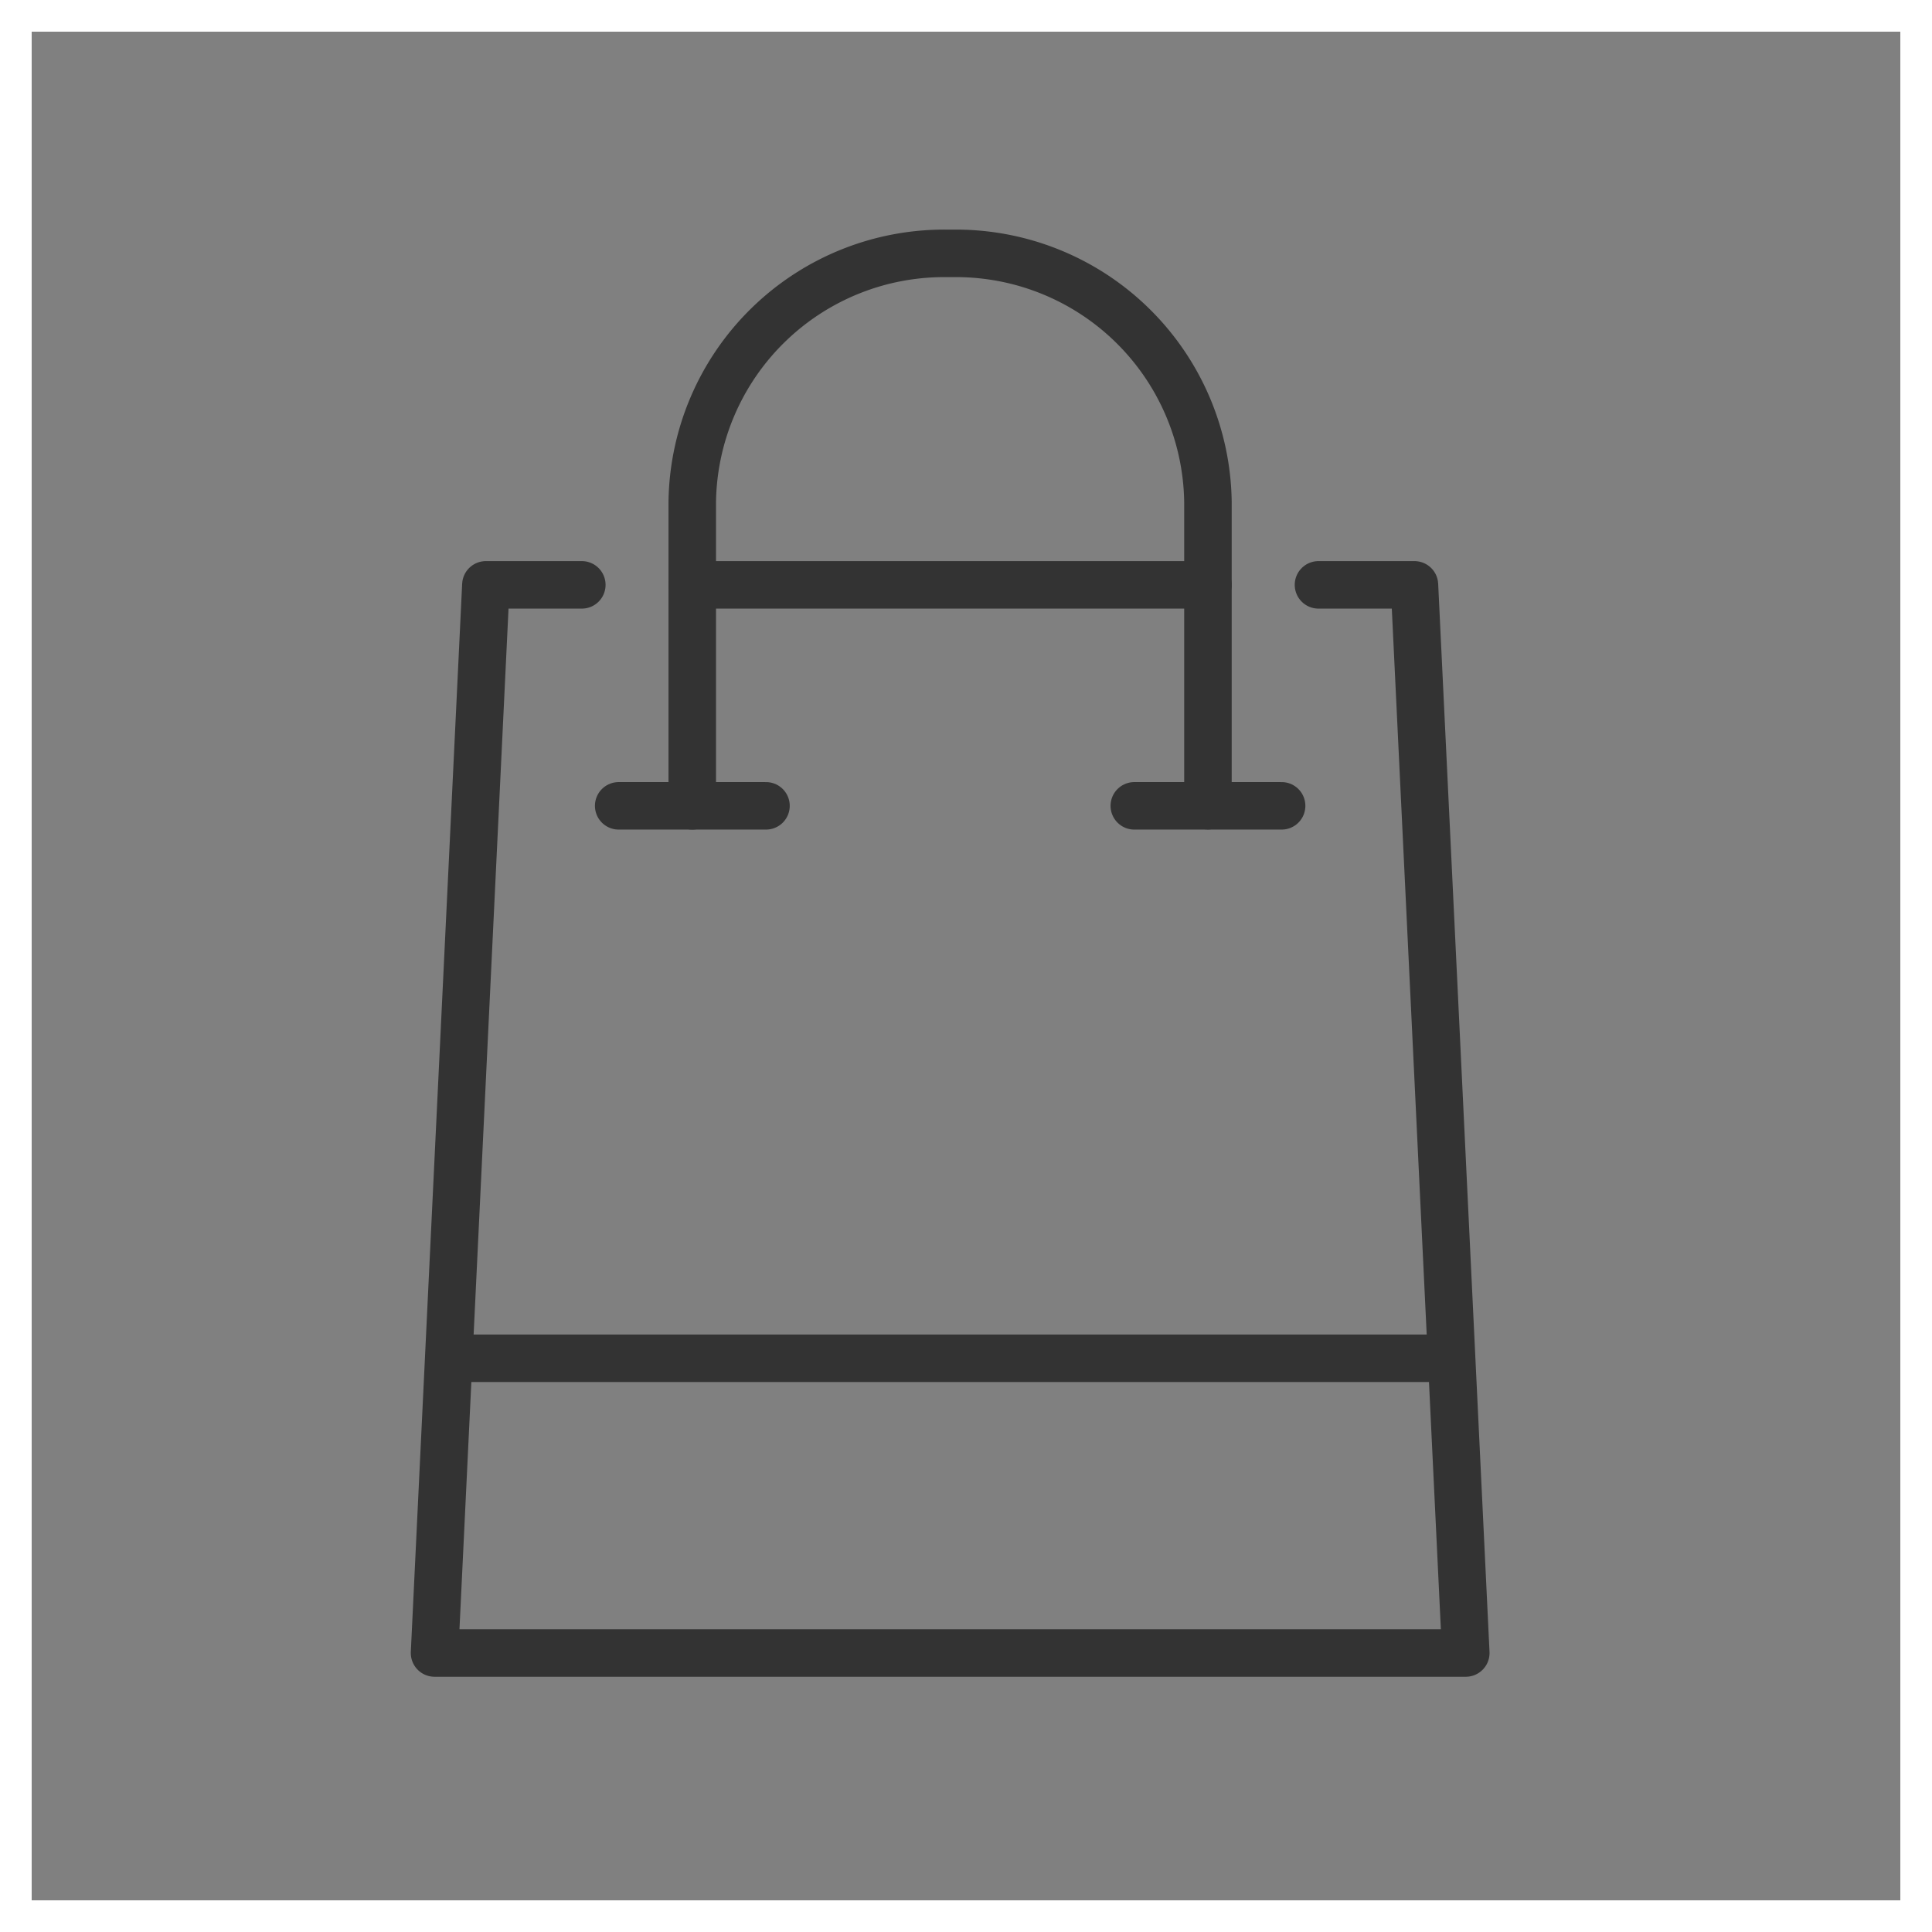
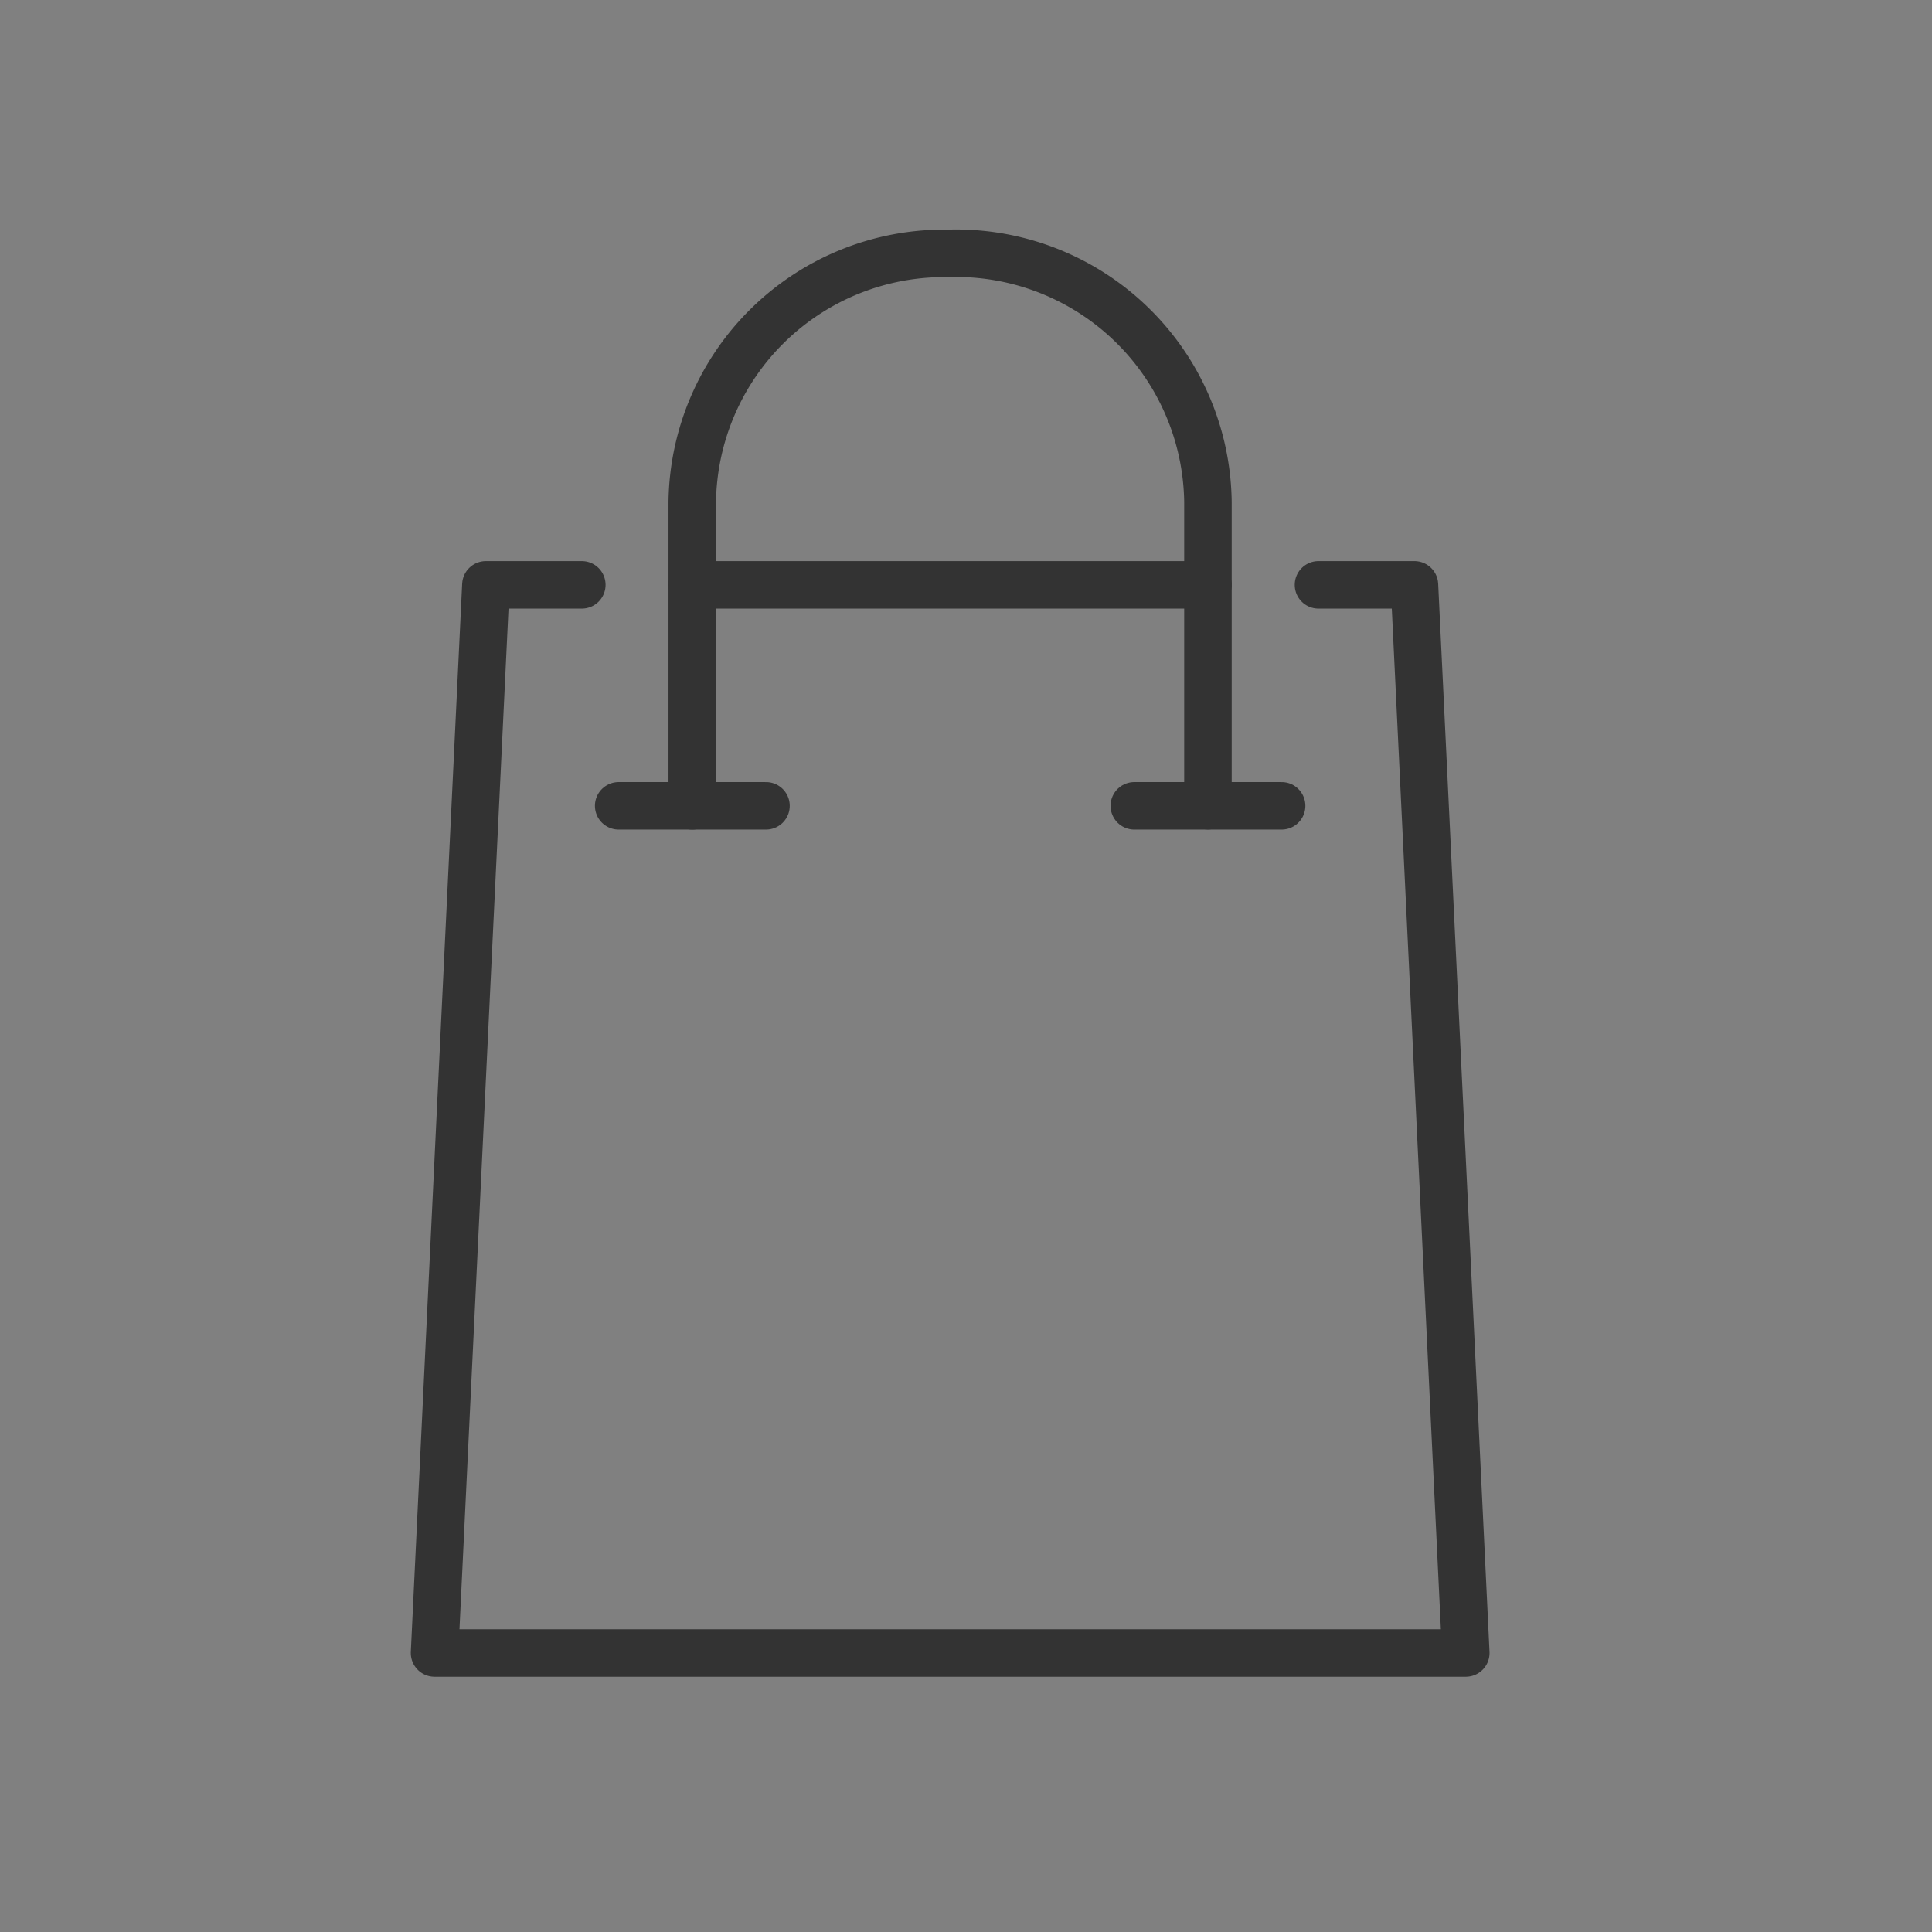
<svg xmlns="http://www.w3.org/2000/svg" width="61" height="61" viewBox="0 0 61 61">
  <rect x="0" y="0" width="61" height="61" fill="#808080" stroke="none" />
  <g id="partner_business_icon02" transform="translate(-440 10)">
    <g id="icon" transform="translate(913.503 -3348.429)">
      <path id="패스_3359" data-name="패스 3359" d="M28.659,19.075h3.03L33.31,52.8H.75L2.371,19.075H5.4" transform="translate(-460.533 3337.82)" fill="none" stroke="#333" stroke-linecap="round" stroke-linejoin="round" stroke-width="1.5" />
      <line id="선_115" data-name="선 115" x2="16.28" transform="translate(-451.644 3356.895)" fill="none" stroke="#333" stroke-linecap="round" stroke-linejoin="round" stroke-width="1.5" />
-       <line id="선_116" data-name="선 116" x2="30.235" transform="translate(-458.621 3381.315)" fill="none" stroke="#333" stroke-linecap="round" stroke-linejoin="round" stroke-width="1.5" />
-       <path id="패스_3360" data-name="패스 3360" d="M15,18.193V8.6A7.956,7.956,0,0,1,23.056.75h.173A7.956,7.956,0,0,1,31.282,8.6v9.589" transform="translate(-466.646 3345.679)" fill="none" stroke="#333" stroke-linecap="round" stroke-linejoin="round" stroke-width="1.5" />
+       <path id="패스_3360" data-name="패스 3360" d="M15,18.193V8.6A7.956,7.956,0,0,1,23.056.75A7.956,7.956,0,0,1,31.282,8.6v9.589" transform="translate(-466.646 3345.679)" fill="none" stroke="#333" stroke-linecap="round" stroke-linejoin="round" stroke-width="1.5" />
      <line id="선_117" data-name="선 117" x2="4.651" transform="translate(-453.969 3363.872)" fill="none" stroke="#333" stroke-linecap="round" stroke-linejoin="round" stroke-width="1.5" />
      <line id="선_118" data-name="선 118" x2="4.651" transform="translate(-437.689 3363.872)" fill="none" stroke="#333" stroke-linecap="round" stroke-linejoin="round" stroke-width="1.5" />
    </g>
-     <rect id="사각형_1797" data-name="사각형 1797" width="60" height="60" transform="translate(440.5 -9.5)" fill="none" stroke="#fff" stroke-width="1" />
  </g>
</svg>